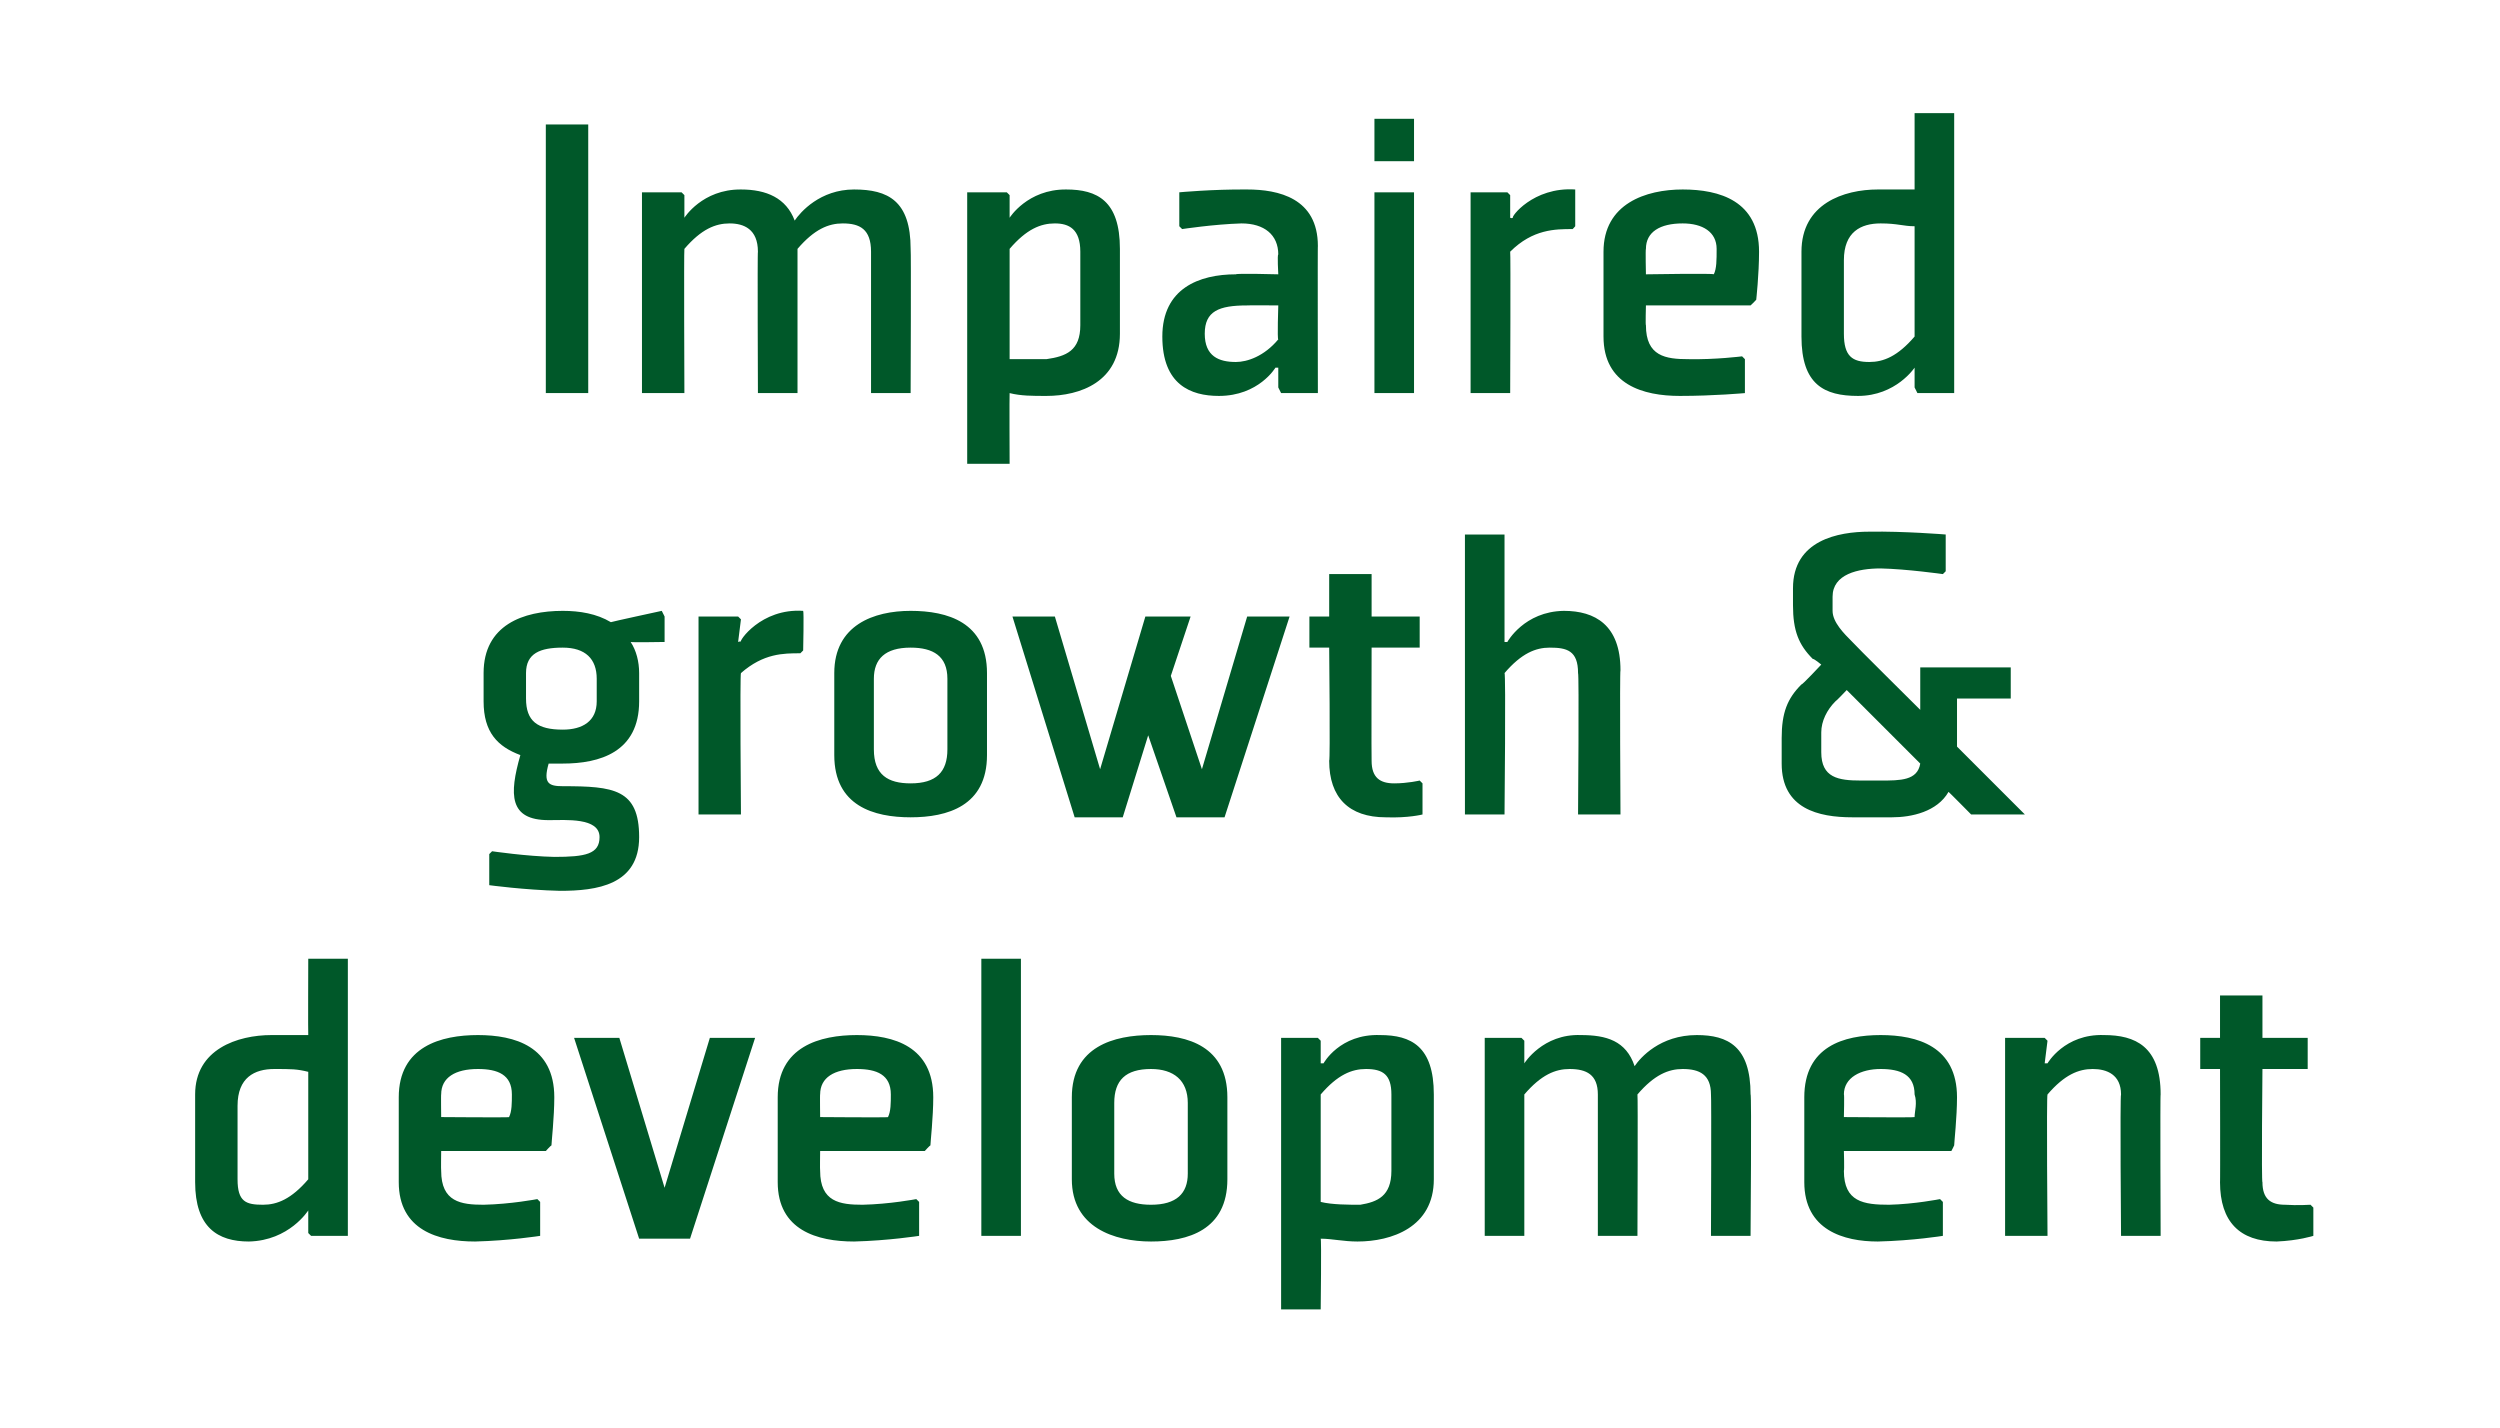
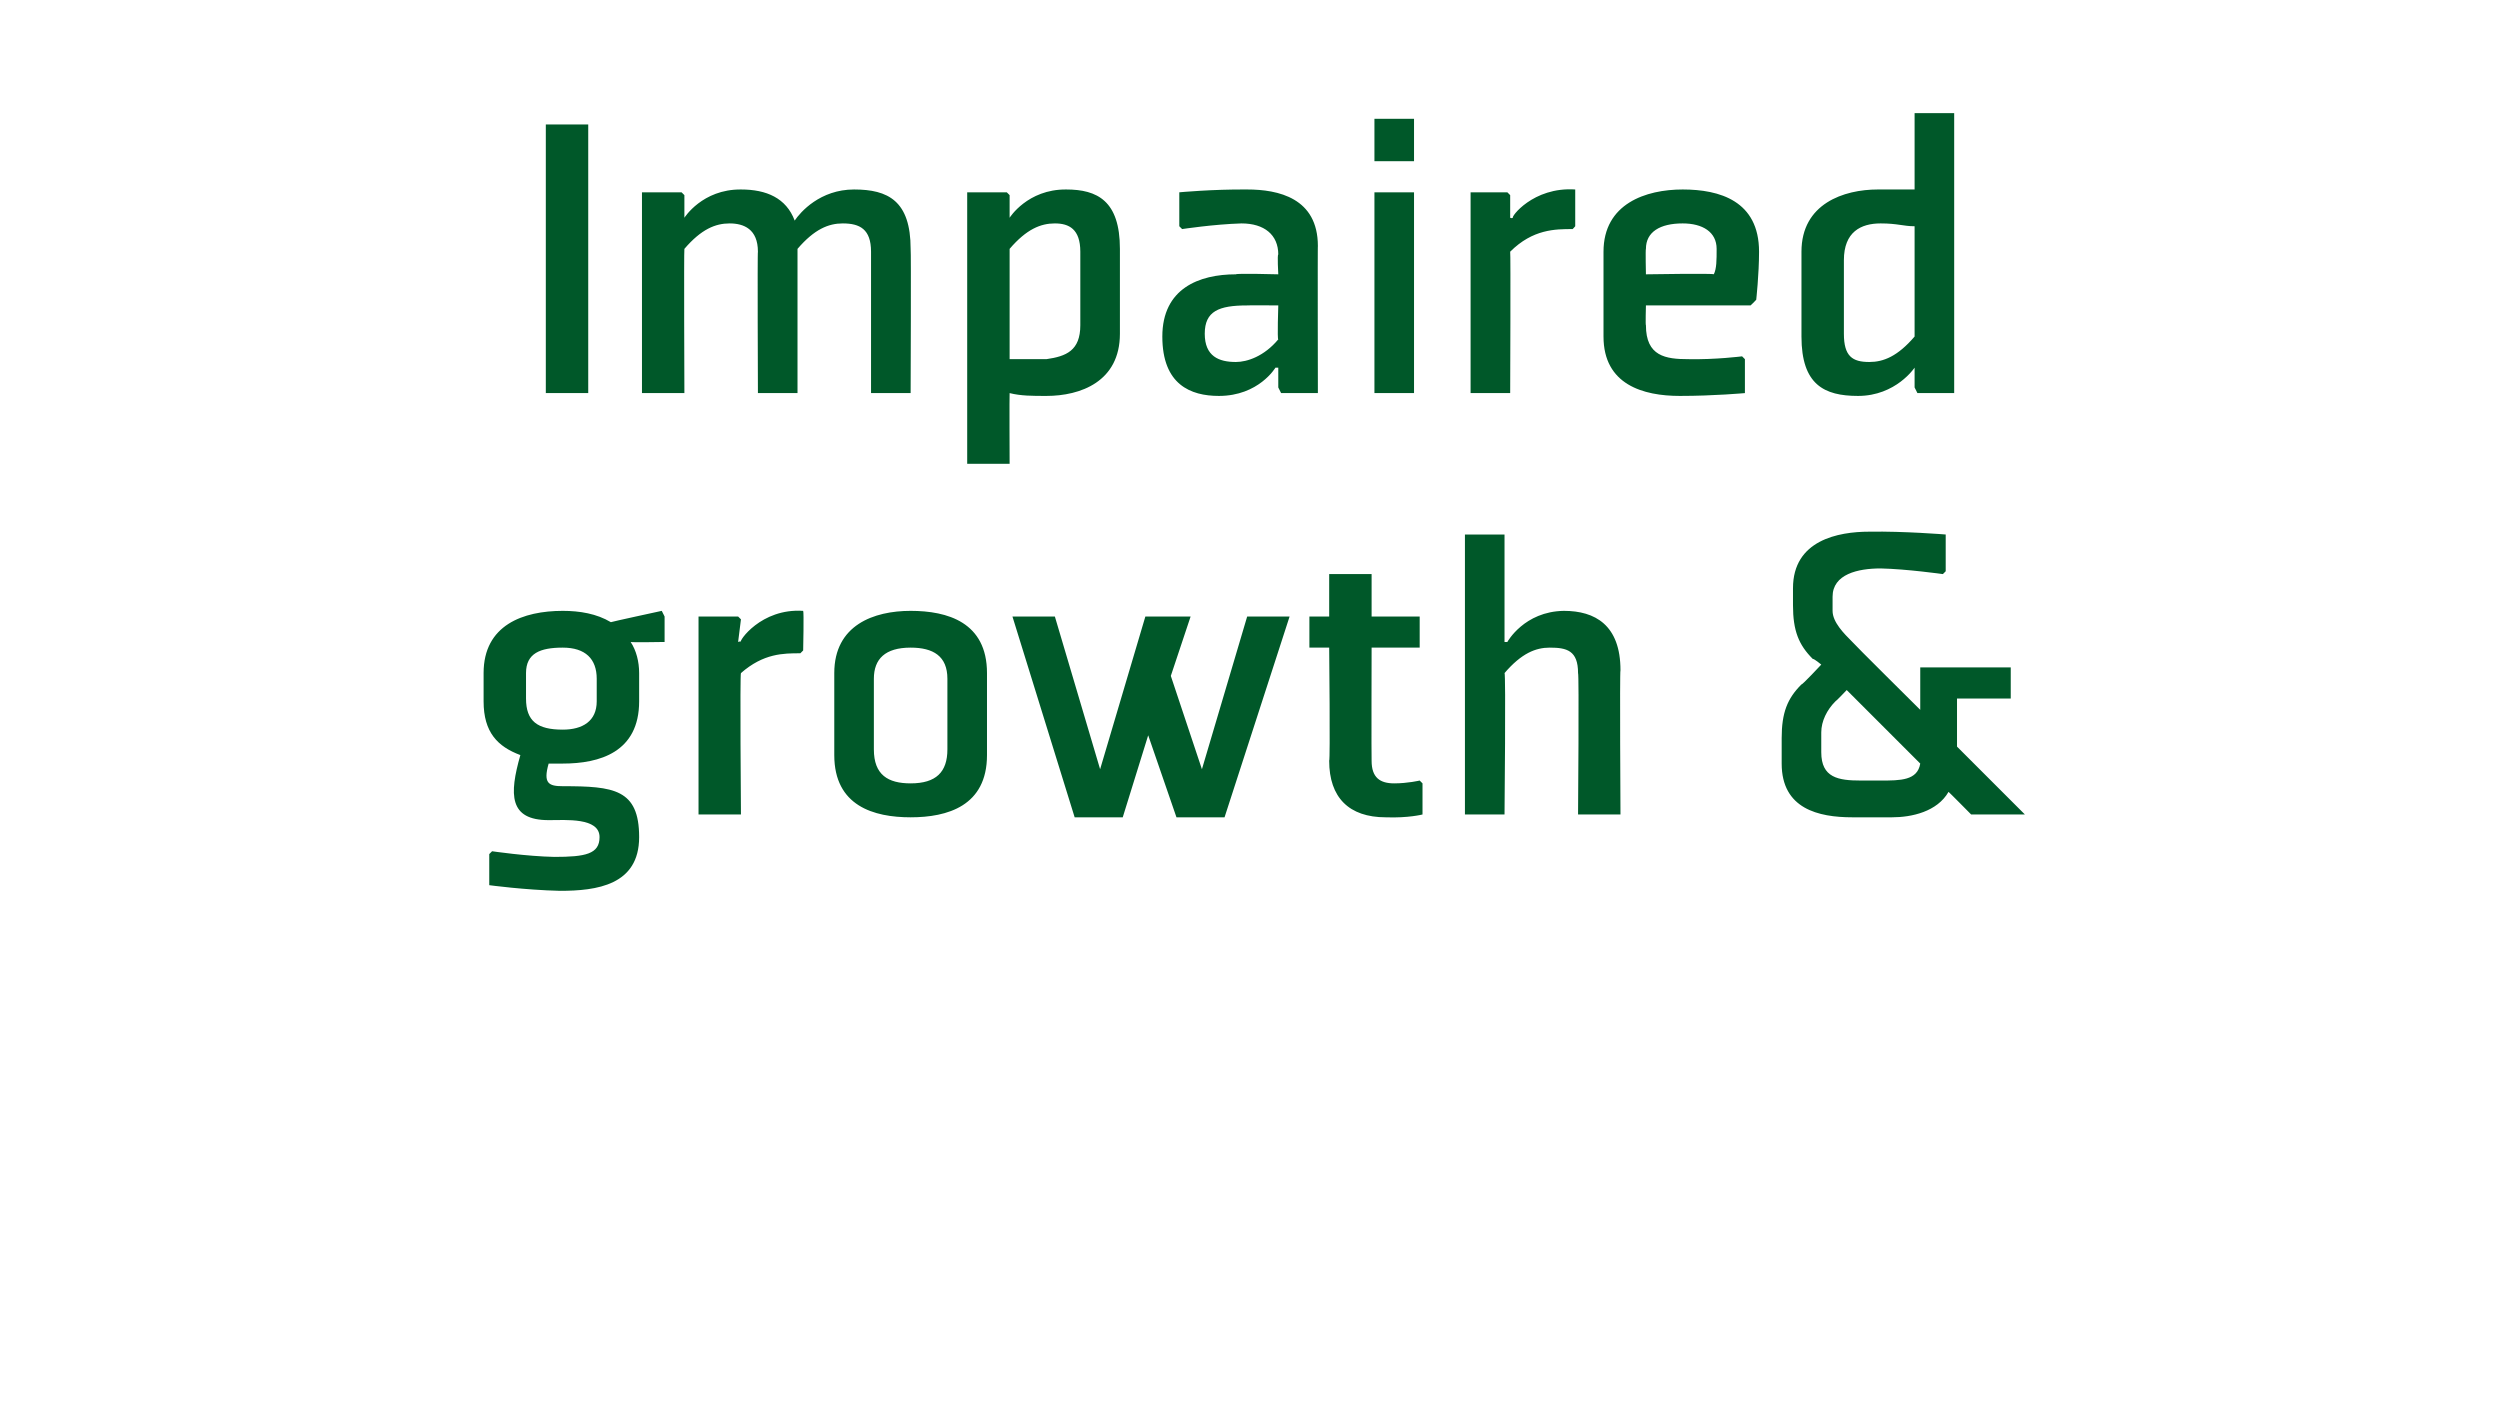
<svg xmlns="http://www.w3.org/2000/svg" version="1.1" width="88.4px" height="50.5px" viewBox="0 -4 88.4 50.5" style="top:-4px">
  <desc>Impaired growth &amp; development</desc>
  <defs />
  <g id="Polygon190192">
-     <path d="M 10.9 37.7 C 10.3 38.4 9.8 38.6 9.3 38.6 C 8.7 38.6 8.4 38.5 8.4 37.7 C 8.4 37.7 8.4 35.1 8.4 35.1 C 8.4 34.1 9 33.8 9.7 33.8 C 10.3 33.8 10.5 33.8 10.9 33.9 C 10.9 33.9 10.9 37.7 10.9 37.7 Z M 12.3 29.9 L 10.9 29.9 C 10.9 29.9 10.89 32.61 10.9 32.6 C 10.5 32.6 10.1 32.6 9.6 32.6 C 8.4 32.6 6.9 33.1 6.9 34.7 C 6.9 34.7 6.9 37.8 6.9 37.8 C 6.9 39.4 7.7 39.9 8.8 39.9 C 10.23 39.87 10.9 38.8 10.9 38.8 L 10.9 38.8 L 10.9 39.6 L 11 39.7 L 12.3 39.7 L 12.3 29.9 Z M 15.6 34.7 C 15.59 34.67 15.6 35.5 15.6 35.5 C 15.6 35.5 18.05 35.52 18 35.5 C 18.1 35.3 18.1 35 18.1 34.7 C 18.1 34 17.6 33.8 16.9 33.8 C 16.1 33.8 15.6 34.1 15.6 34.7 Z M 19.3 36.7 L 15.6 36.7 C 15.6 36.7 15.59 37.39 15.6 37.4 C 15.6 38.5 16.3 38.6 17.1 38.6 C 18.06 38.58 19 38.4 19 38.4 L 19.1 38.5 L 19.1 39.7 C 19.1 39.7 18.02 39.87 16.8 39.9 C 15.5 39.9 14.1 39.5 14.1 37.8 C 14.1 37.8 14.1 34.8 14.1 34.8 C 14.1 33 15.6 32.6 16.9 32.6 C 18.2 32.6 19.6 33 19.6 34.8 C 19.6 35.5 19.5 36.4 19.5 36.5 C 19.47 36.51 19.3 36.7 19.3 36.7 Z M 24.4 39.8 L 26.7 32.7 L 25.1 32.7 L 23.5 38 L 21.9 32.7 L 20.3 32.7 L 22.6 39.8 L 24.4 39.8 Z M 29 34.7 C 28.99 34.67 29 35.5 29 35.5 C 29 35.5 31.44 35.52 31.4 35.5 C 31.5 35.3 31.5 35 31.5 34.7 C 31.5 34 31 33.8 30.3 33.8 C 29.5 33.8 29 34.1 29 34.7 Z M 32.7 36.7 L 29 36.7 C 29 36.7 28.99 37.39 29 37.4 C 29 38.5 29.7 38.6 30.5 38.6 C 31.46 38.58 32.4 38.4 32.4 38.4 L 32.5 38.5 L 32.5 39.7 C 32.5 39.7 31.41 39.87 30.2 39.9 C 28.9 39.9 27.5 39.5 27.5 37.8 C 27.5 37.8 27.5 34.8 27.5 34.8 C 27.5 33 29 32.6 30.3 32.6 C 31.6 32.6 33 33 33 34.8 C 33 35.5 32.9 36.4 32.9 36.5 C 32.87 36.51 32.7 36.7 32.7 36.7 Z M 36.1 29.9 L 36.1 39.7 L 34.7 39.7 L 34.7 29.9 L 36.1 29.9 Z M 42 37.5 C 42 38.2 41.6 38.6 40.7 38.6 C 39.9 38.6 39.4 38.3 39.4 37.5 C 39.4 37.5 39.4 35 39.4 35 C 39.4 34.2 39.8 33.8 40.7 33.8 C 41.5 33.8 42 34.2 42 35 C 42 35 42 37.5 42 37.5 Z M 43.4 34.8 C 43.4 33 42 32.6 40.7 32.6 C 39.4 32.6 37.9 33 37.9 34.8 C 37.9 34.8 37.9 37.7 37.9 37.7 C 37.9 39.4 39.4 39.9 40.7 39.9 C 42 39.9 43.4 39.5 43.4 37.7 C 43.4 37.7 43.4 34.8 43.4 34.8 Z M 46.7 34.7 C 47.3 34 47.8 33.8 48.3 33.8 C 48.9 33.8 49.2 34 49.2 34.7 C 49.2 34.7 49.2 37.4 49.2 37.4 C 49.2 38.3 48.7 38.5 48.1 38.6 C 47.7 38.6 47.1 38.6 46.7 38.5 C 46.7 38.5 46.7 34.7 46.7 34.7 Z M 45.3 42.3 L 46.7 42.3 C 46.7 42.3 46.73 39.81 46.7 39.8 C 47.1 39.8 47.5 39.9 48 39.9 C 49.2 39.9 50.7 39.4 50.7 37.7 C 50.7 37.7 50.7 34.7 50.7 34.7 C 50.7 33 49.9 32.6 48.8 32.6 C 47.37 32.55 46.8 33.6 46.8 33.6 L 46.7 33.6 L 46.7 32.8 L 46.6 32.7 L 45.3 32.7 L 45.3 42.3 Z M 60.5 34.7 C 60.5 34 60.1 33.8 59.5 33.8 C 59 33.8 58.5 34 57.9 34.7 C 57.92 34.7 57.9 39.7 57.9 39.7 L 56.5 39.7 C 56.5 39.7 56.5 34.74 56.5 34.7 C 56.5 34 56.1 33.8 55.5 33.8 C 55 33.8 54.5 34 53.9 34.7 C 53.9 34.7 53.9 39.7 53.9 39.7 L 52.5 39.7 L 52.5 32.7 L 53.8 32.7 L 53.9 32.8 L 53.9 33.6 L 53.9 33.6 C 53.9 33.6 54.55 32.55 55.9 32.6 C 56.8 32.6 57.5 32.8 57.8 33.7 C 58 33.4 58.7 32.6 60 32.6 C 61.1 32.6 61.9 33 61.9 34.7 C 61.94 34.65 61.9 39.7 61.9 39.7 L 60.5 39.7 C 60.5 39.7 60.52 34.74 60.5 34.7 Z M 65.2 34.7 C 65.22 34.67 65.2 35.5 65.2 35.5 C 65.2 35.5 67.68 35.52 67.7 35.5 C 67.7 35.3 67.8 35 67.7 34.7 C 67.7 34 67.2 33.8 66.5 33.8 C 65.8 33.8 65.2 34.1 65.2 34.7 Z M 69 36.7 L 65.2 36.7 C 65.2 36.7 65.22 37.39 65.2 37.4 C 65.2 38.5 65.9 38.6 66.8 38.6 C 67.69 38.58 68.6 38.4 68.6 38.4 L 68.7 38.5 L 68.7 39.7 C 68.7 39.7 67.65 39.87 66.4 39.9 C 65.2 39.9 63.8 39.5 63.8 37.8 C 63.8 37.8 63.8 34.8 63.8 34.8 C 63.8 33 65.2 32.6 66.5 32.6 C 67.8 32.6 69.2 33 69.2 34.8 C 69.2 35.5 69.1 36.4 69.1 36.5 C 69.1 36.51 69 36.7 69 36.7 Z M 76.4 39.7 L 75 39.7 C 75 39.7 74.96 34.74 75 34.7 C 75 34 74.5 33.8 74 33.8 C 73.5 33.8 73 34 72.4 34.7 C 72.36 34.7 72.4 39.7 72.4 39.7 L 70.9 39.7 L 70.9 32.7 L 72.3 32.7 L 72.4 32.8 L 72.3 33.6 L 72.4 33.6 C 72.4 33.6 73 32.55 74.4 32.6 C 75.5 32.6 76.4 33 76.4 34.7 C 76.38 34.65 76.4 39.7 76.4 39.7 Z M 78.5 37.8 C 78.5 39.2 79.2 39.9 80.5 39.9 C 81.27 39.87 81.8 39.7 81.8 39.7 L 81.8 38.7 L 81.7 38.6 C 81.7 38.6 81.25 38.63 80.8 38.6 C 80.3 38.6 80 38.4 80 37.8 C 79.96 37.84 80 33.8 80 33.8 L 81.6 33.8 L 81.6 32.7 L 80 32.7 L 80 31.2 L 78.5 31.2 L 78.5 32.7 L 77.8 32.7 L 77.8 33.8 L 78.5 33.8 C 78.5 33.8 78.51 37.84 78.5 37.8 Z " stroke="none" fill="#005829" />
-   </g>
+     </g>
  <g id="Polygon190191">
    <path d="M 22.6 19.8 C 22.6 19.4 22.5 19 22.3 18.7 C 22.33 18.72 23.5 18.7 23.5 18.7 L 23.5 17.8 L 23.4 17.6 C 23.4 17.6 21.6 17.99 21.6 18 C 21.1 17.7 20.5 17.6 19.9 17.6 C 18.5 17.6 17.1 18.1 17.1 19.8 C 17.1 19.8 17.1 20.8 17.1 20.8 C 17.1 21.9 17.6 22.4 18.4 22.7 C 18 24.1 18 25 19.4 25 C 20 25 21.2 24.9 21.2 25.6 C 21.2 26.2 20.7 26.3 19.6 26.3 C 18.62 26.28 17.4 26.1 17.4 26.1 L 17.3 26.2 L 17.3 27.3 C 17.3 27.3 18.55 27.47 19.8 27.5 C 21.1 27.5 22.6 27.3 22.6 25.6 C 22.6 23.9 21.7 23.8 19.9 23.8 C 19.4 23.8 19.2 23.7 19.4 23 C 19.5 23 19.7 23 19.9 23 C 21.2 23 22.6 22.6 22.6 20.8 C 22.6 20.8 22.6 19.8 22.6 19.8 Z M 21.1 20.8 C 21.1 21.5 20.6 21.8 19.9 21.8 C 19 21.8 18.6 21.5 18.6 20.7 C 18.6 20.7 18.6 19.8 18.6 19.8 C 18.6 19.1 19.1 18.9 19.9 18.9 C 20.7 18.9 21.1 19.3 21.1 20 C 21.1 20 21.1 20.8 21.1 20.8 Z M 28.3 19.1 C 27.7 19.1 27 19.1 26.2 19.8 C 26.16 19.81 26.2 24.8 26.2 24.8 L 24.7 24.8 L 24.7 17.8 L 26.1 17.8 L 26.2 17.9 L 26.1 18.7 C 26.1 18.7 26.19 18.66 26.2 18.7 C 26.1 18.7 26.9 17.5 28.4 17.6 C 28.43 17.62 28.4 19 28.4 19 C 28.4 19 28.33 19.07 28.3 19.1 Z M 33.5 22.5 C 33.5 23.3 33.1 23.7 32.2 23.7 C 31.4 23.7 30.9 23.4 30.9 22.5 C 30.9 22.5 30.9 20 30.9 20 C 30.9 19.3 31.3 18.9 32.2 18.9 C 33 18.9 33.5 19.2 33.5 20 C 33.5 20 33.5 22.5 33.5 22.5 Z M 34.9 19.8 C 34.9 18 33.5 17.6 32.2 17.6 C 30.9 17.6 29.5 18.1 29.5 19.8 C 29.5 19.8 29.5 22.7 29.5 22.7 C 29.5 24.5 30.9 24.9 32.2 24.9 C 33.5 24.9 34.9 24.5 34.9 22.7 C 34.9 22.7 34.9 19.8 34.9 19.8 Z M 39.7 24.9 L 40.6 22 L 41.6 24.9 L 43.3 24.9 L 45.6 17.8 L 44.1 17.8 L 42.5 23.2 L 41.4 19.9 L 42.1 17.8 L 40.5 17.8 L 38.9 23.2 L 37.3 17.8 L 35.8 17.8 L 38 24.9 L 39.7 24.9 Z M 47 22.9 C 47 24.2 47.7 24.9 49 24.9 C 49.8 24.93 50.3 24.8 50.3 24.8 L 50.3 23.7 L 50.2 23.6 C 50.2 23.6 49.78 23.7 49.3 23.7 C 48.8 23.7 48.5 23.5 48.5 22.9 C 48.49 22.9 48.5 18.9 48.5 18.9 L 50.2 18.9 L 50.2 17.8 L 48.5 17.8 L 48.5 16.3 L 47 16.3 L 47 17.8 L 46.3 17.8 L 46.3 18.9 L 47 18.9 C 47 18.9 47.04 22.9 47 22.9 Z M 53.3 18.7 C 53.3 18.7 53.89 17.62 55.3 17.6 C 56.4 17.6 57.3 18.1 57.3 19.7 C 57.27 19.72 57.3 24.8 57.3 24.8 L 55.8 24.8 C 55.8 24.8 55.84 19.81 55.8 19.8 C 55.8 19 55.4 18.9 54.8 18.9 C 54.3 18.9 53.8 19.1 53.2 19.8 C 53.25 19.77 53.2 24.8 53.2 24.8 L 51.8 24.8 L 51.8 14.9 L 53.2 14.9 L 53.2 17.9 L 53.2 18.7 L 53.3 18.7 Z M 67.9 21.1 C 67.9 21.1 65.49 18.71 65.5 18.7 C 65.2 18.4 64.8 18 64.8 17.6 C 64.8 17.6 64.8 17.1 64.8 17.1 C 64.8 16.3 65.7 16.1 66.5 16.1 C 67.42 16.12 68.7 16.3 68.7 16.3 L 68.8 16.2 L 68.8 14.9 C 68.8 14.9 67.33 14.78 66.1 14.8 C 65 14.8 63.4 15.1 63.4 16.8 C 63.4 16.8 63.4 17.4 63.4 17.4 C 63.4 18.3 63.6 18.8 64.1 19.3 C 64.15 19.29 64.4 19.5 64.4 19.5 C 64.4 19.5 63.72 20.23 63.7 20.2 C 63.2 20.7 63 21.2 63 22.1 C 63 22.1 63 23 63 23 C 63 24.6 64.3 24.9 65.5 24.9 C 65.5 24.9 66.9 24.9 66.9 24.9 C 67.6 24.9 68.5 24.7 68.9 24 C 68.9 23.99 69.7 24.8 69.7 24.8 L 71.6 24.8 L 69.2 22.4 L 69.2 20.7 L 71.1 20.7 L 71.1 19.6 L 67.9 19.6 L 67.9 21.1 Z M 64.9 20.8 C 64.91 20.81 65.3 20.4 65.3 20.4 C 65.3 20.4 67.86 22.96 67.9 23 C 67.8 23.6 67.2 23.6 66.5 23.6 C 66.5 23.6 65.8 23.6 65.8 23.6 C 65 23.6 64.4 23.5 64.4 22.6 C 64.4 22.6 64.4 21.9 64.4 21.9 C 64.4 21.5 64.6 21.1 64.9 20.8 Z " stroke="none" fill="#005829" />
  </g>
  <g id="Polygon190190">
    <path d="M 20.8 0.4 L 20.8 9.9 L 19.3 9.9 L 19.3 0.4 L 20.8 0.4 Z M 30.8 4.9 C 30.8 4.1 30.4 3.9 29.8 3.9 C 29.3 3.9 28.8 4.1 28.2 4.8 C 28.2 4.84 28.2 9.9 28.2 9.9 L 26.8 9.9 C 26.8 9.9 26.78 4.88 26.8 4.9 C 26.8 4.1 26.3 3.9 25.8 3.9 C 25.3 3.9 24.8 4.1 24.2 4.8 C 24.18 4.84 24.2 9.9 24.2 9.9 L 22.7 9.9 L 22.7 2.8 L 24.1 2.8 L 24.2 2.9 L 24.2 3.7 L 24.2 3.7 C 24.2 3.7 24.83 2.69 26.2 2.7 C 27.1 2.7 27.8 3 28.1 3.8 C 28.3 3.5 29 2.7 30.2 2.7 C 31.4 2.7 32.2 3.1 32.2 4.8 C 32.22 4.79 32.2 9.9 32.2 9.9 L 30.8 9.9 C 30.8 9.9 30.8 4.88 30.8 4.9 Z M 35.7 4.8 C 36.3 4.1 36.8 3.9 37.3 3.9 C 37.8 3.9 38.2 4.1 38.2 4.9 C 38.2 4.9 38.2 7.5 38.2 7.5 C 38.2 8.4 37.7 8.6 37 8.7 C 36.6 8.7 36.1 8.7 35.7 8.7 C 35.7 8.7 35.7 4.8 35.7 4.8 Z M 34.2 12.4 L 35.7 12.4 C 35.7 12.4 35.69 9.94 35.7 9.9 C 36.1 10 36.5 10 37 10 C 38.2 10 39.6 9.5 39.6 7.8 C 39.6 7.8 39.6 4.8 39.6 4.8 C 39.6 3.1 38.8 2.7 37.7 2.7 C 36.33 2.69 35.7 3.7 35.7 3.7 L 35.7 3.7 L 35.7 2.9 L 35.6 2.8 L 34.2 2.8 L 34.2 12.4 Z M 46.6 9.9 L 45.3 9.9 L 45.2 9.7 L 45.2 9 L 45.1 9 C 45.1 9 44.51 10 43.1 10 C 42.1 10 41.1 9.6 41.1 7.9 C 41.1 6.2 42.4 5.7 43.7 5.7 C 43.72 5.66 45.2 5.7 45.2 5.7 C 45.2 5.7 45.16 4.99 45.2 5 C 45.2 4.3 44.7 3.9 43.9 3.9 C 42.91 3.93 41.8 4.1 41.8 4.1 L 41.7 4 L 41.7 2.8 C 41.7 2.8 42.87 2.69 44.1 2.7 C 45.2 2.7 46.6 3 46.6 4.7 C 46.59 4.66 46.6 9.9 46.6 9.9 Z M 45.2 6.8 C 45.2 6.8 44.1 6.79 44.1 6.8 C 43.1 6.8 42.6 7 42.6 7.8 C 42.6 8.6 43.1 8.8 43.7 8.8 C 44.1 8.8 44.7 8.6 45.2 8 C 45.16 8.02 45.2 6.8 45.2 6.8 Z M 50 1.7 L 48.6 1.7 L 48.6 0.2 L 50 0.2 L 50 1.7 Z M 50 2.8 L 50 9.9 L 48.6 9.9 L 48.6 2.8 L 50 2.8 Z M 55.6 4.1 C 55 4.1 54.2 4.1 53.4 4.9 C 53.42 4.88 53.4 9.9 53.4 9.9 L 52 9.9 L 52 2.8 L 53.3 2.8 L 53.4 2.9 L 53.4 3.7 C 53.4 3.7 53.45 3.73 53.5 3.7 C 53.4 3.7 54.2 2.6 55.7 2.7 C 55.7 2.69 55.7 4 55.7 4 C 55.7 4 55.59 4.13 55.6 4.1 Z M 58.2 4.8 C 58.18 4.81 58.2 5.7 58.2 5.7 C 58.2 5.7 60.64 5.66 60.6 5.7 C 60.7 5.5 60.7 5.2 60.7 4.8 C 60.7 4.2 60.2 3.9 59.5 3.9 C 58.7 3.9 58.2 4.2 58.2 4.8 Z M 61.9 6.8 L 58.2 6.8 C 58.2 6.8 58.18 7.52 58.2 7.5 C 58.2 8.6 58.9 8.7 59.7 8.7 C 60.66 8.72 61.6 8.6 61.6 8.6 L 61.7 8.7 L 61.7 9.9 C 61.7 9.9 60.61 10 59.4 10 C 58.1 10 56.7 9.6 56.7 7.9 C 56.7 7.9 56.7 4.9 56.7 4.9 C 56.7 3.2 58.2 2.7 59.5 2.7 C 60.8 2.7 62.2 3.1 62.2 4.9 C 62.2 5.7 62.1 6.6 62.1 6.6 C 62.07 6.64 61.9 6.8 61.9 6.8 Z M 67.7 7.9 C 67.1 8.6 66.6 8.8 66.1 8.8 C 65.5 8.8 65.2 8.6 65.2 7.8 C 65.2 7.8 65.2 5.2 65.2 5.2 C 65.2 4.2 65.8 3.9 66.5 3.9 C 67.1 3.9 67.3 4 67.7 4 C 67.7 4 67.7 7.9 67.7 7.9 Z M 69.1 0 L 67.7 0 C 67.7 0 67.7 2.75 67.7 2.7 C 67.3 2.7 66.9 2.7 66.4 2.7 C 65.2 2.7 63.7 3.2 63.7 4.9 C 63.7 4.9 63.7 7.9 63.7 7.9 C 63.7 9.6 64.5 10 65.7 10 C 67.04 10 67.7 9 67.7 9 L 67.7 9 L 67.7 9.7 L 67.8 9.9 L 69.1 9.9 L 69.1 0 Z " stroke="none" fill="#005829" />
  </g>
</svg>